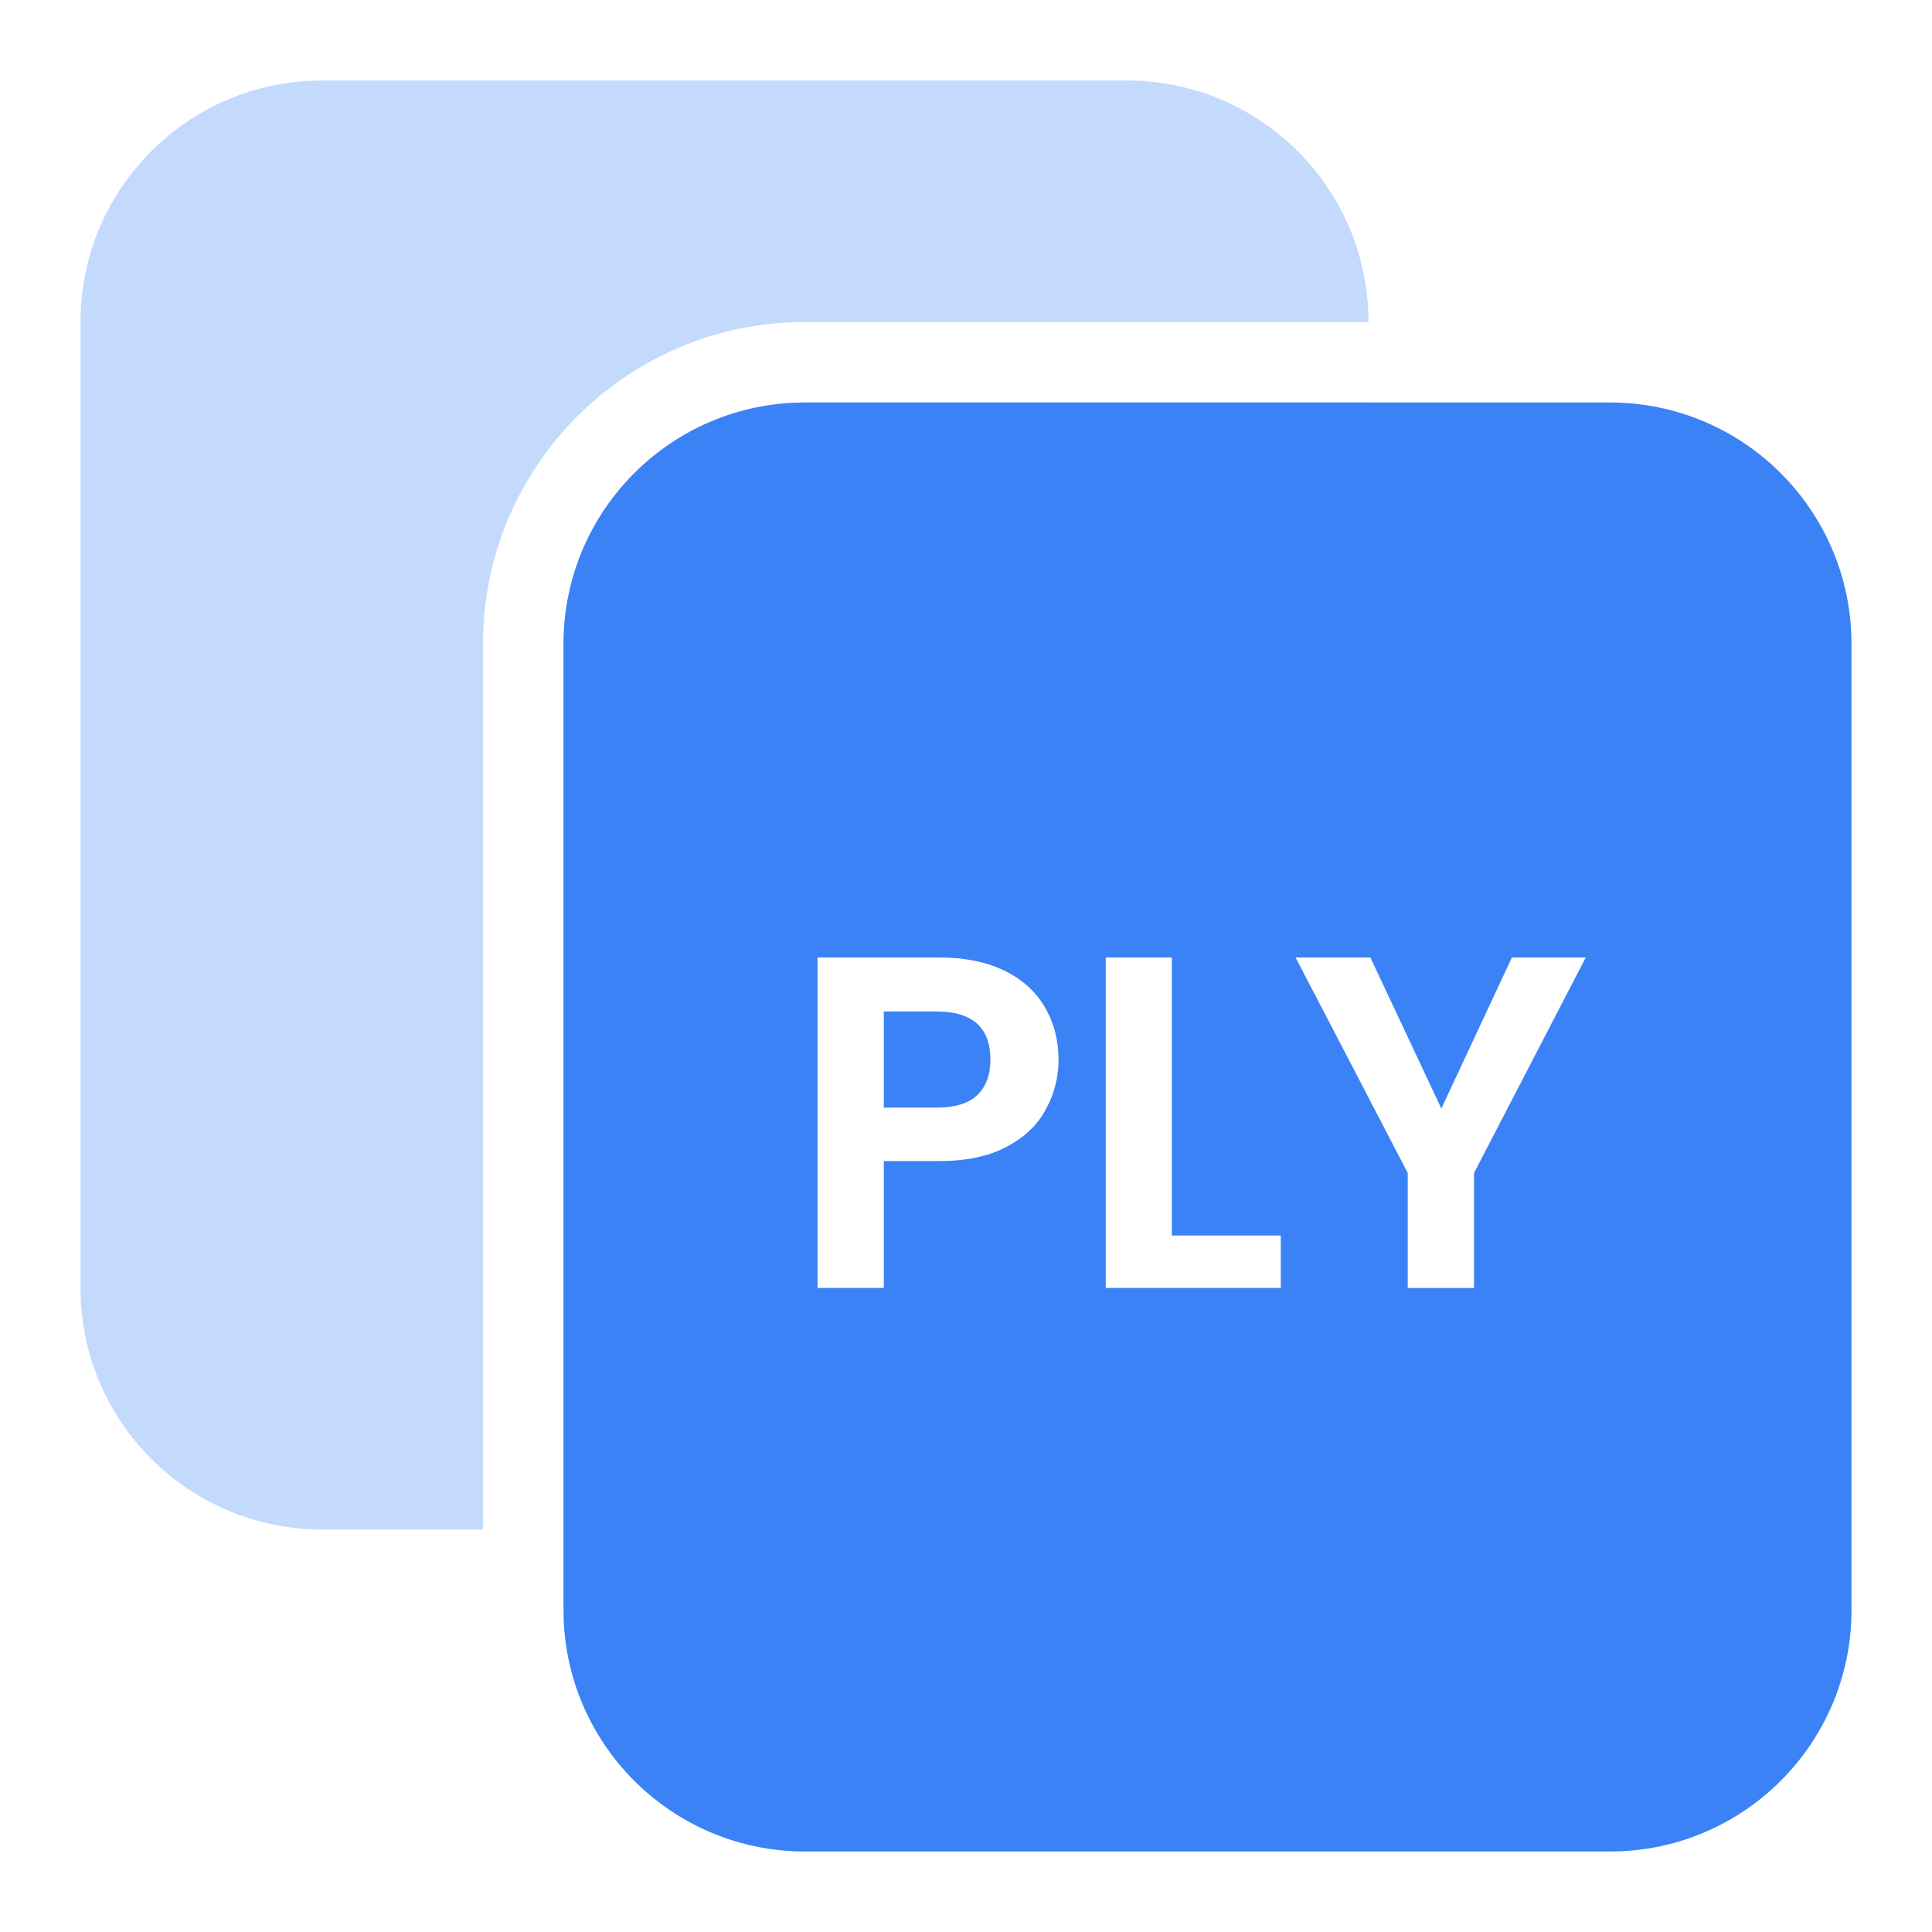
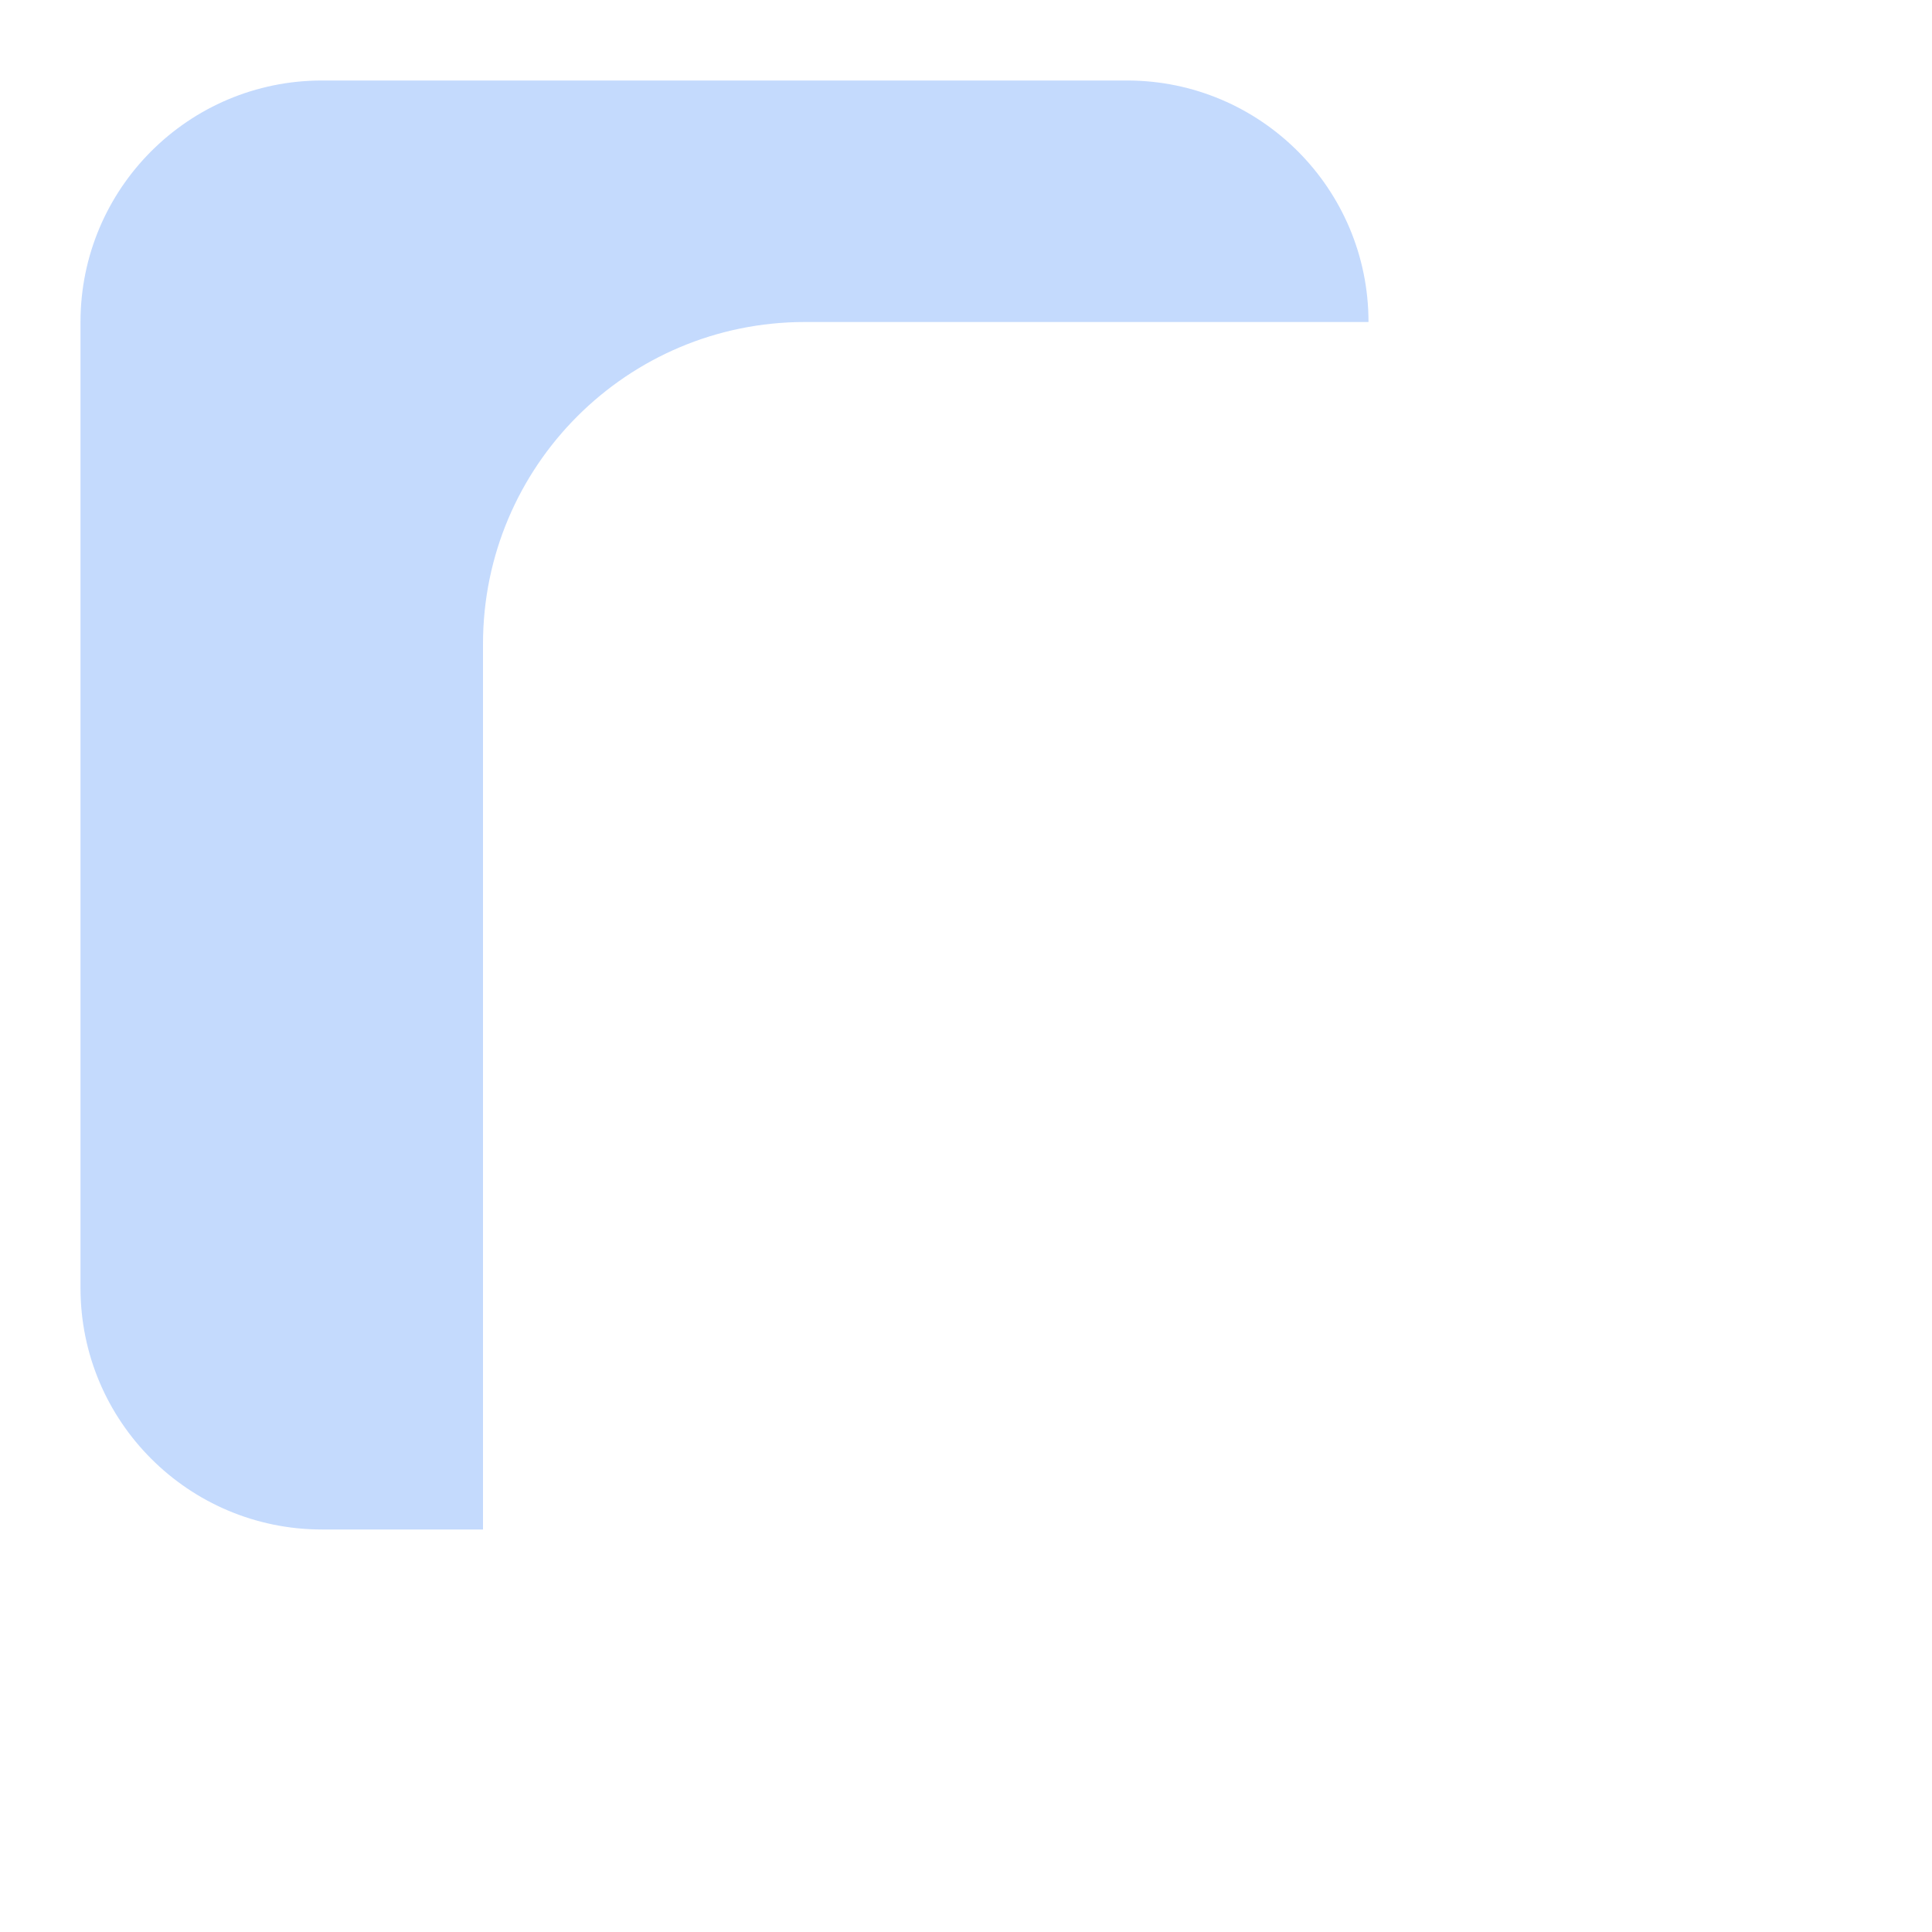
<svg xmlns="http://www.w3.org/2000/svg" width="48" height="48" viewBox="0 0 48 48" fill="none">
-   <path d="M28 2C31.314 2 34 4.686 34 8H20C15.582 8 12 11.582 12 16V38H8C4.686 38 2 35.314 2 32V8C2 4.686 4.686 2 8 2H28Z" fill="#3B82F6" fill-opacity="0.3" />
-   <path d="M23.265 25.13C24.159 25.13 24.605 25.529 24.605 26.329C24.605 26.706 24.496 27 24.276 27.212C24.057 27.416 23.72 27.518 23.265 27.518H21.959V25.13H23.265Z" fill="#3B82F6" fill-opacity="0.3" />
-   <path fill-rule="evenodd" clip-rule="evenodd" d="M34 23.788H32.187L34 27.27V32C34 35.314 31.314 38 28 38H14V16C14 12.686 16.686 10 20 10H34V23.788ZM20.311 32H21.959V28.847H23.335C24.009 28.847 24.567 28.729 25.006 28.494C25.453 28.259 25.779 27.949 25.982 27.564C26.194 27.18 26.3 26.768 26.3 26.329C26.3 25.843 26.186 25.408 25.959 25.023C25.739 24.639 25.406 24.337 24.959 24.117C24.512 23.898 23.97 23.788 23.335 23.788H20.311V32ZM27.47 32H31.822V30.694H29.116V23.788H27.47V32Z" fill="#3B82F6" fill-opacity="0.3" />
-   <path d="M23.265 25.13C24.159 25.13 24.605 25.529 24.605 26.329C24.605 26.706 24.496 27 24.276 27.212C24.057 27.416 23.72 27.518 23.265 27.518H21.959V25.13H23.265Z" fill="#3B82F6" />
-   <path fill-rule="evenodd" clip-rule="evenodd" d="M40 10C43.314 10 46 12.686 46 16V40C46 43.314 43.314 46 40 46H20C16.686 46 14 43.314 14 40V16C14 12.686 16.686 10 20 10H40ZM20.311 23.788V32H21.959V28.847H23.335C24.009 28.847 24.567 28.729 25.006 28.494C25.453 28.259 25.779 27.949 25.982 27.564C26.194 27.18 26.3 26.768 26.3 26.329C26.3 25.843 26.186 25.408 25.959 25.023C25.739 24.639 25.406 24.337 24.959 24.117C24.512 23.898 23.97 23.788 23.335 23.788H20.311ZM27.47 32H31.822V30.694H29.116V23.788H27.47V32ZM34.975 29.142V32H36.622V29.142L39.398 23.788H37.563L35.81 27.541L34.046 23.788H32.187L34.975 29.142Z" fill="#3B82F6" />
+   <path d="M28 2C31.314 2 34 4.686 34 8H20C15.582 8 12 11.582 12 16V38H8C4.686 38 2 35.314 2 32V8C2 4.686 4.686 2 8 2H28" fill="#3B82F6" fill-opacity="0.3" />
</svg>